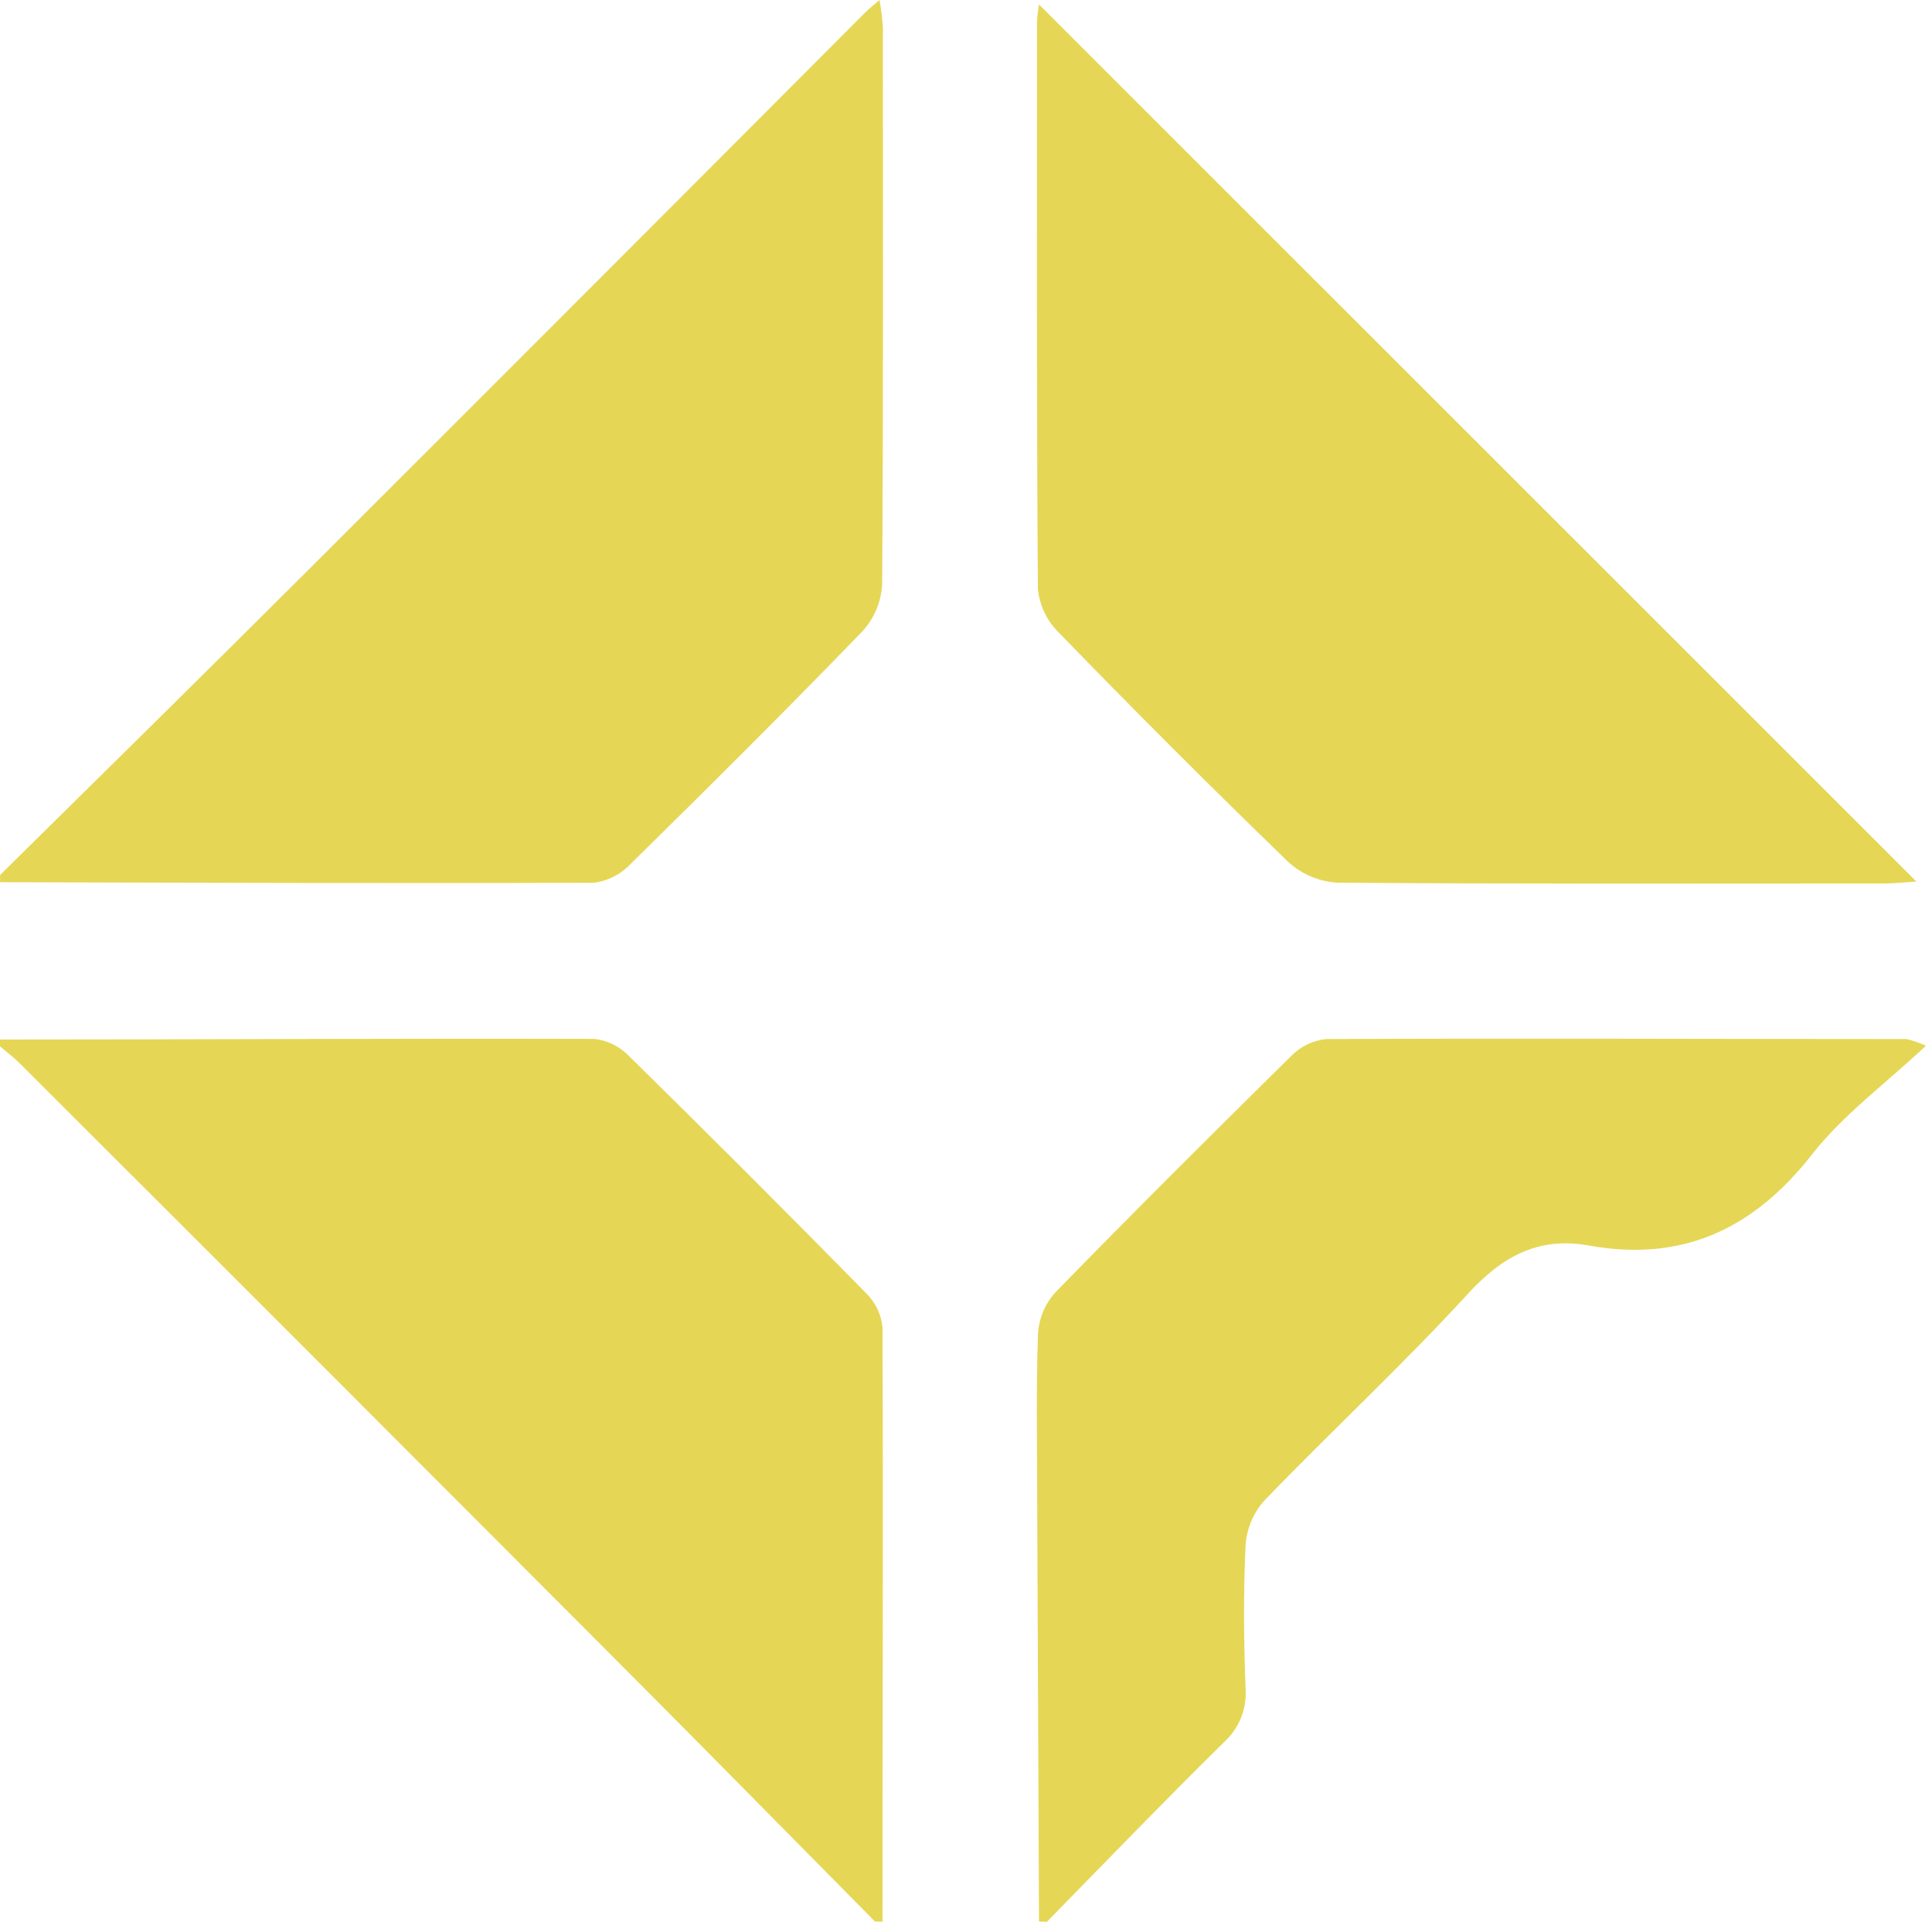
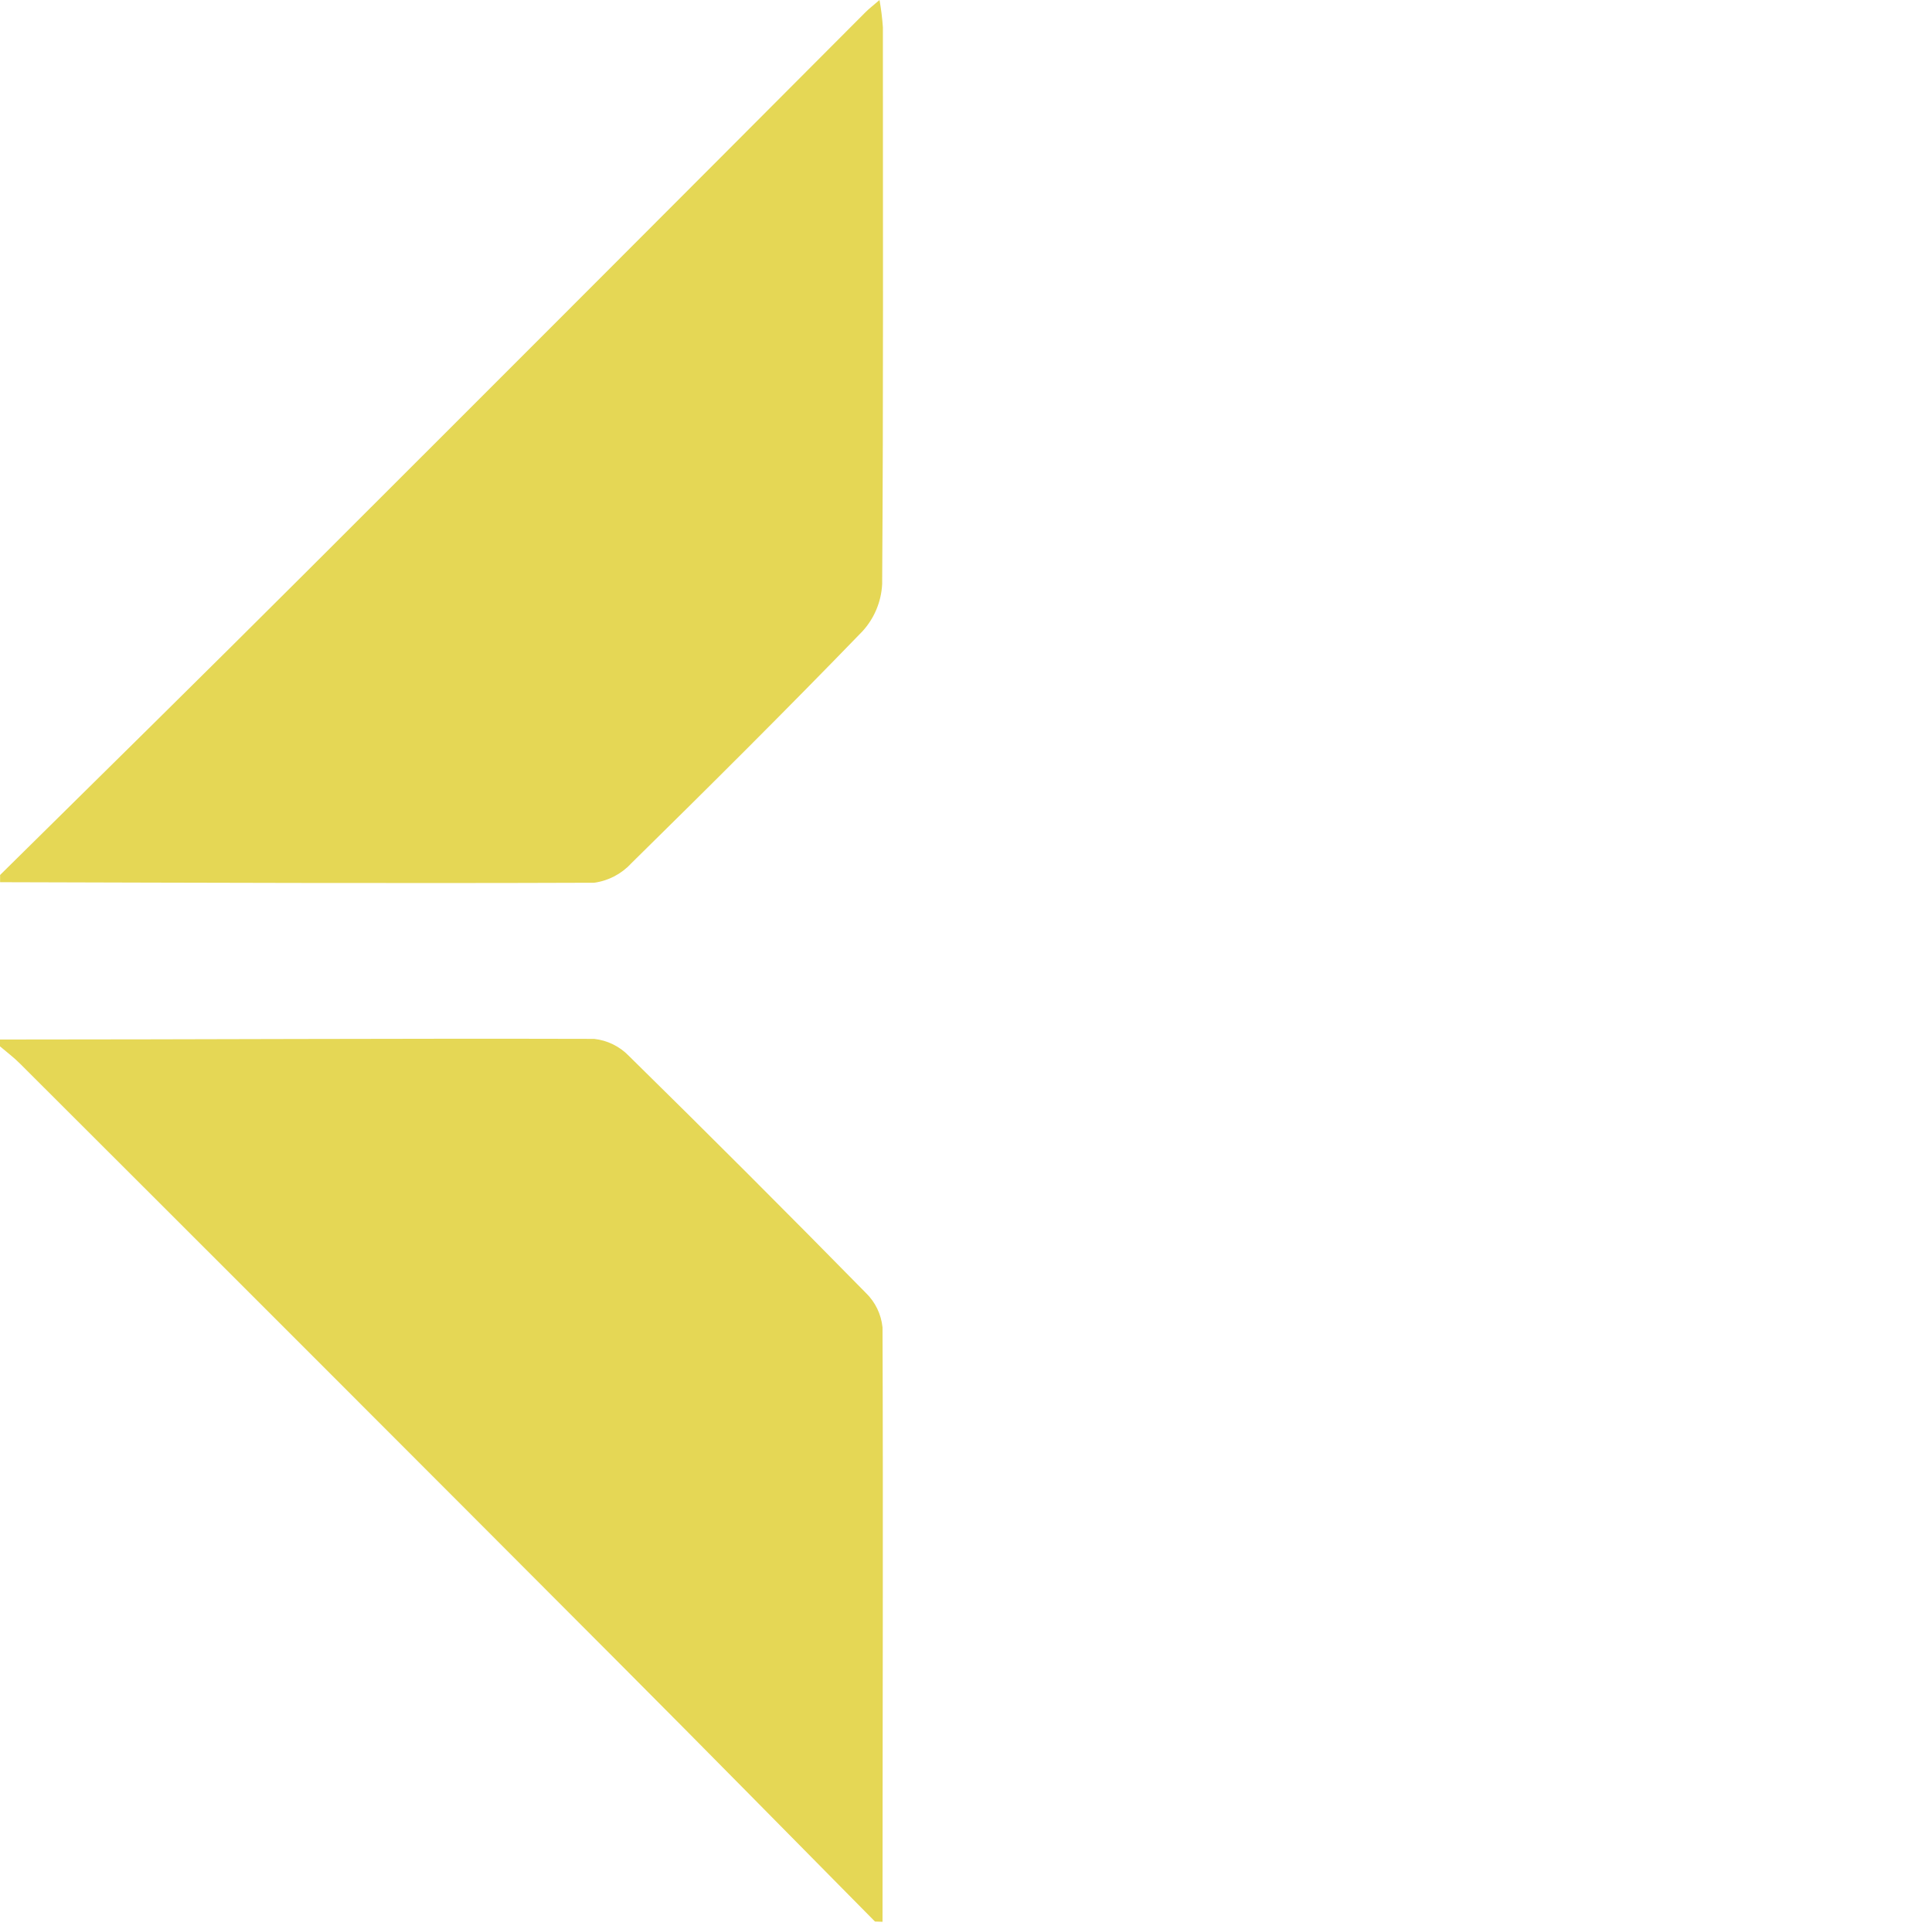
<svg xmlns="http://www.w3.org/2000/svg" width="212" height="211" viewBox="0 0 212 211" fill="none">
  <path d="M0.01 96C11.27 84.89 22.57 73.77 33.78 62.58C54.2 42.193 74.59 21.787 94.95 1.36C95.3 1 95.69 0.71 96.51 0C96.688 0.992 96.811 1.994 96.88 3C96.88 23.37 96.94 43.73 96.8 64.09C96.703 66.007 95.943 67.831 94.65 69.25C86.31 77.87 77.81 86.32 69.26 94.73C68.193 95.886 66.758 96.636 65.2 96.85C43.47 96.93 21.74 96.85 0.01 96.79V96Z" fill="#E5D755" />
  <path d="M96.01 210.821C86.72 201.431 77.46 192.001 68.13 182.651C46.19 160.651 24.227 138.681 2.24 116.741C1.55 116.041 0.75 115.441 0 114.801V114.051C21.73 114.051 43.47 113.921 65.2 113.981C66.649 114.141 67.997 114.802 69.01 115.851C77.743 124.431 86.41 133.097 95.01 141.851C96.049 142.858 96.697 144.201 96.84 145.641C96.92 167.381 96.84 189.111 96.84 210.851L96.01 210.821Z" fill="#E5D755" />
-   <path d="M114.01 210.82C113.943 195.34 113.876 179.853 113.81 164.36C113.81 158.36 113.68 152.36 113.9 146.36C113.994 144.682 114.653 143.085 115.77 141.83C124.31 133.07 132.99 124.43 141.71 115.83C142.726 114.798 144.069 114.152 145.51 114C166.74 113.9 187.98 114 209.21 114C209.94 114.177 210.653 114.422 211.34 114.73C206.83 118.96 202.23 122.32 198.84 126.65C192.43 134.84 184.63 138.51 174.32 136.65C168.79 135.65 164.8 137.87 161.02 142.01C153.85 149.83 146.02 157.07 138.68 164.7C137.503 166.047 136.8 167.744 136.68 169.53C136.43 174.76 136.48 180.02 136.68 185.26C136.756 186.357 136.582 187.457 136.172 188.477C135.761 189.497 135.124 190.411 134.31 191.15C127.73 197.63 121.31 204.28 114.87 210.86L114.01 210.82Z" fill="#E5D755" />
-   <path d="M114.009 0.48L210.289 96.721C209.089 96.79 207.939 96.93 206.779 96.93C186.779 96.93 166.779 97.001 146.779 96.841C144.745 96.733 142.813 95.915 141.319 94.531C132.793 86.27 124.399 77.88 116.139 69.361C114.857 68.085 114.061 66.401 113.889 64.6C113.739 43.861 113.789 23.12 113.789 2.38C113.828 1.744 113.902 1.109 114.009 0.48Z" fill="#E5D755" />
</svg>